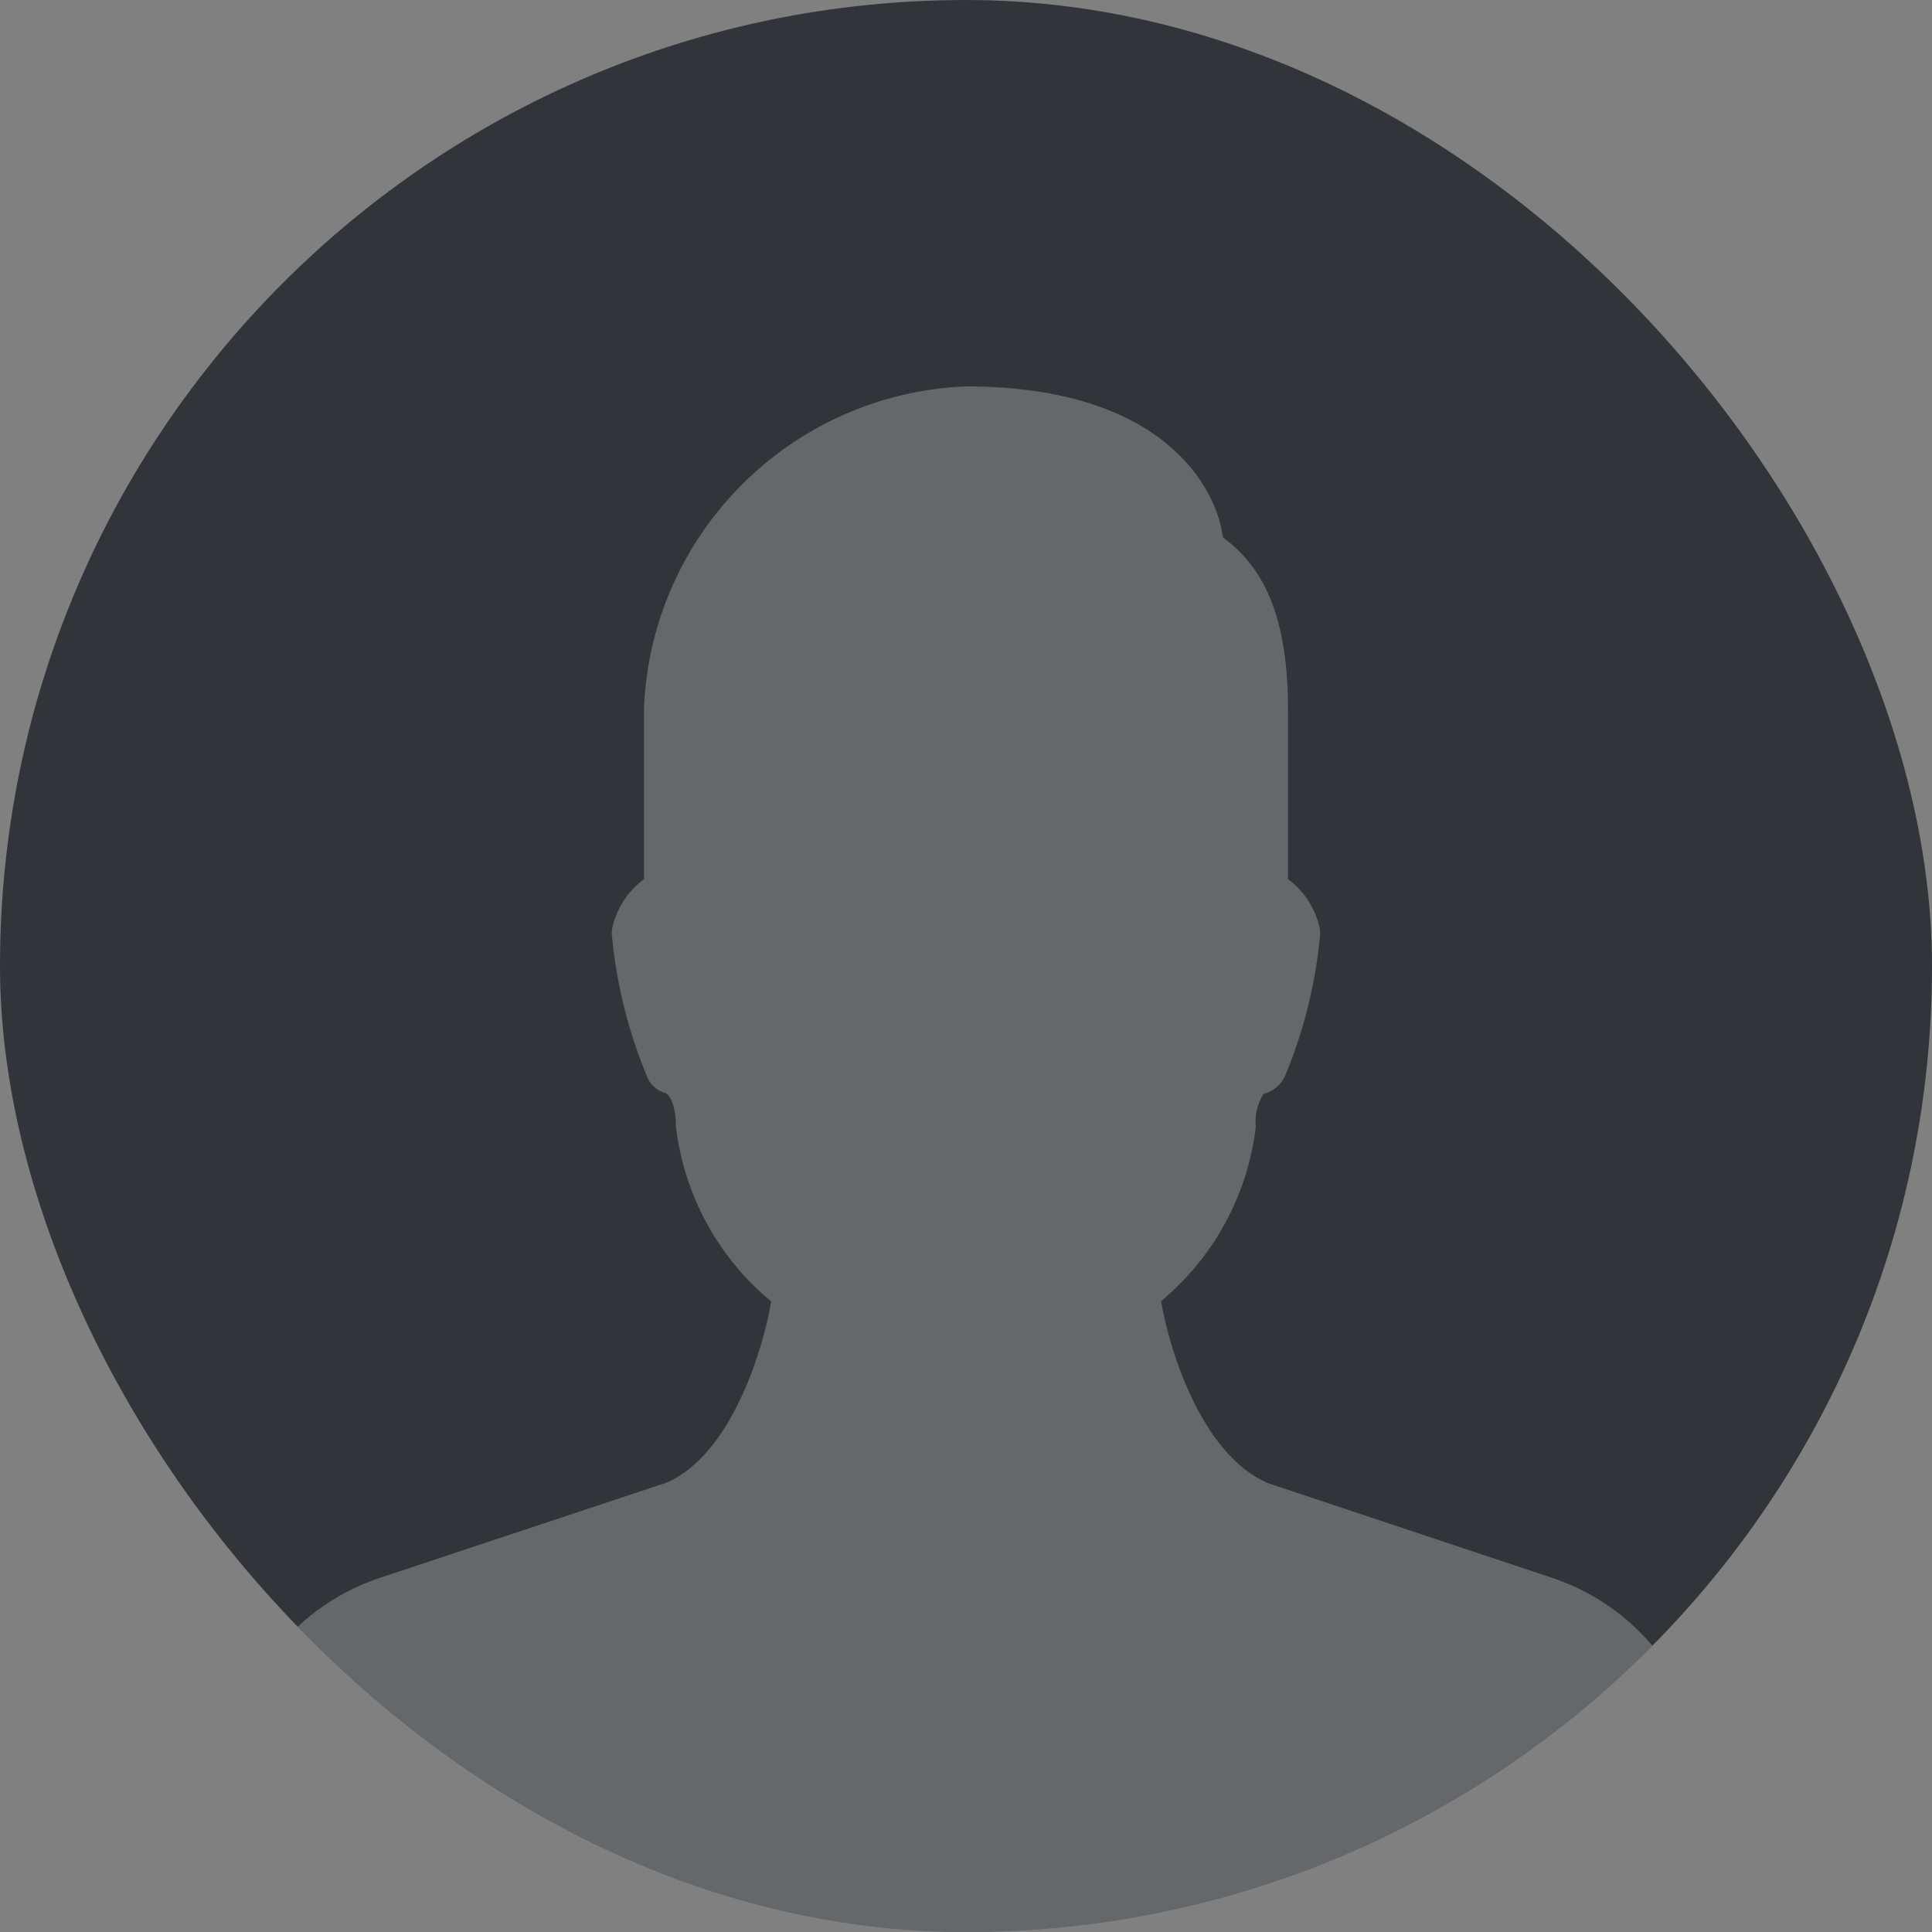
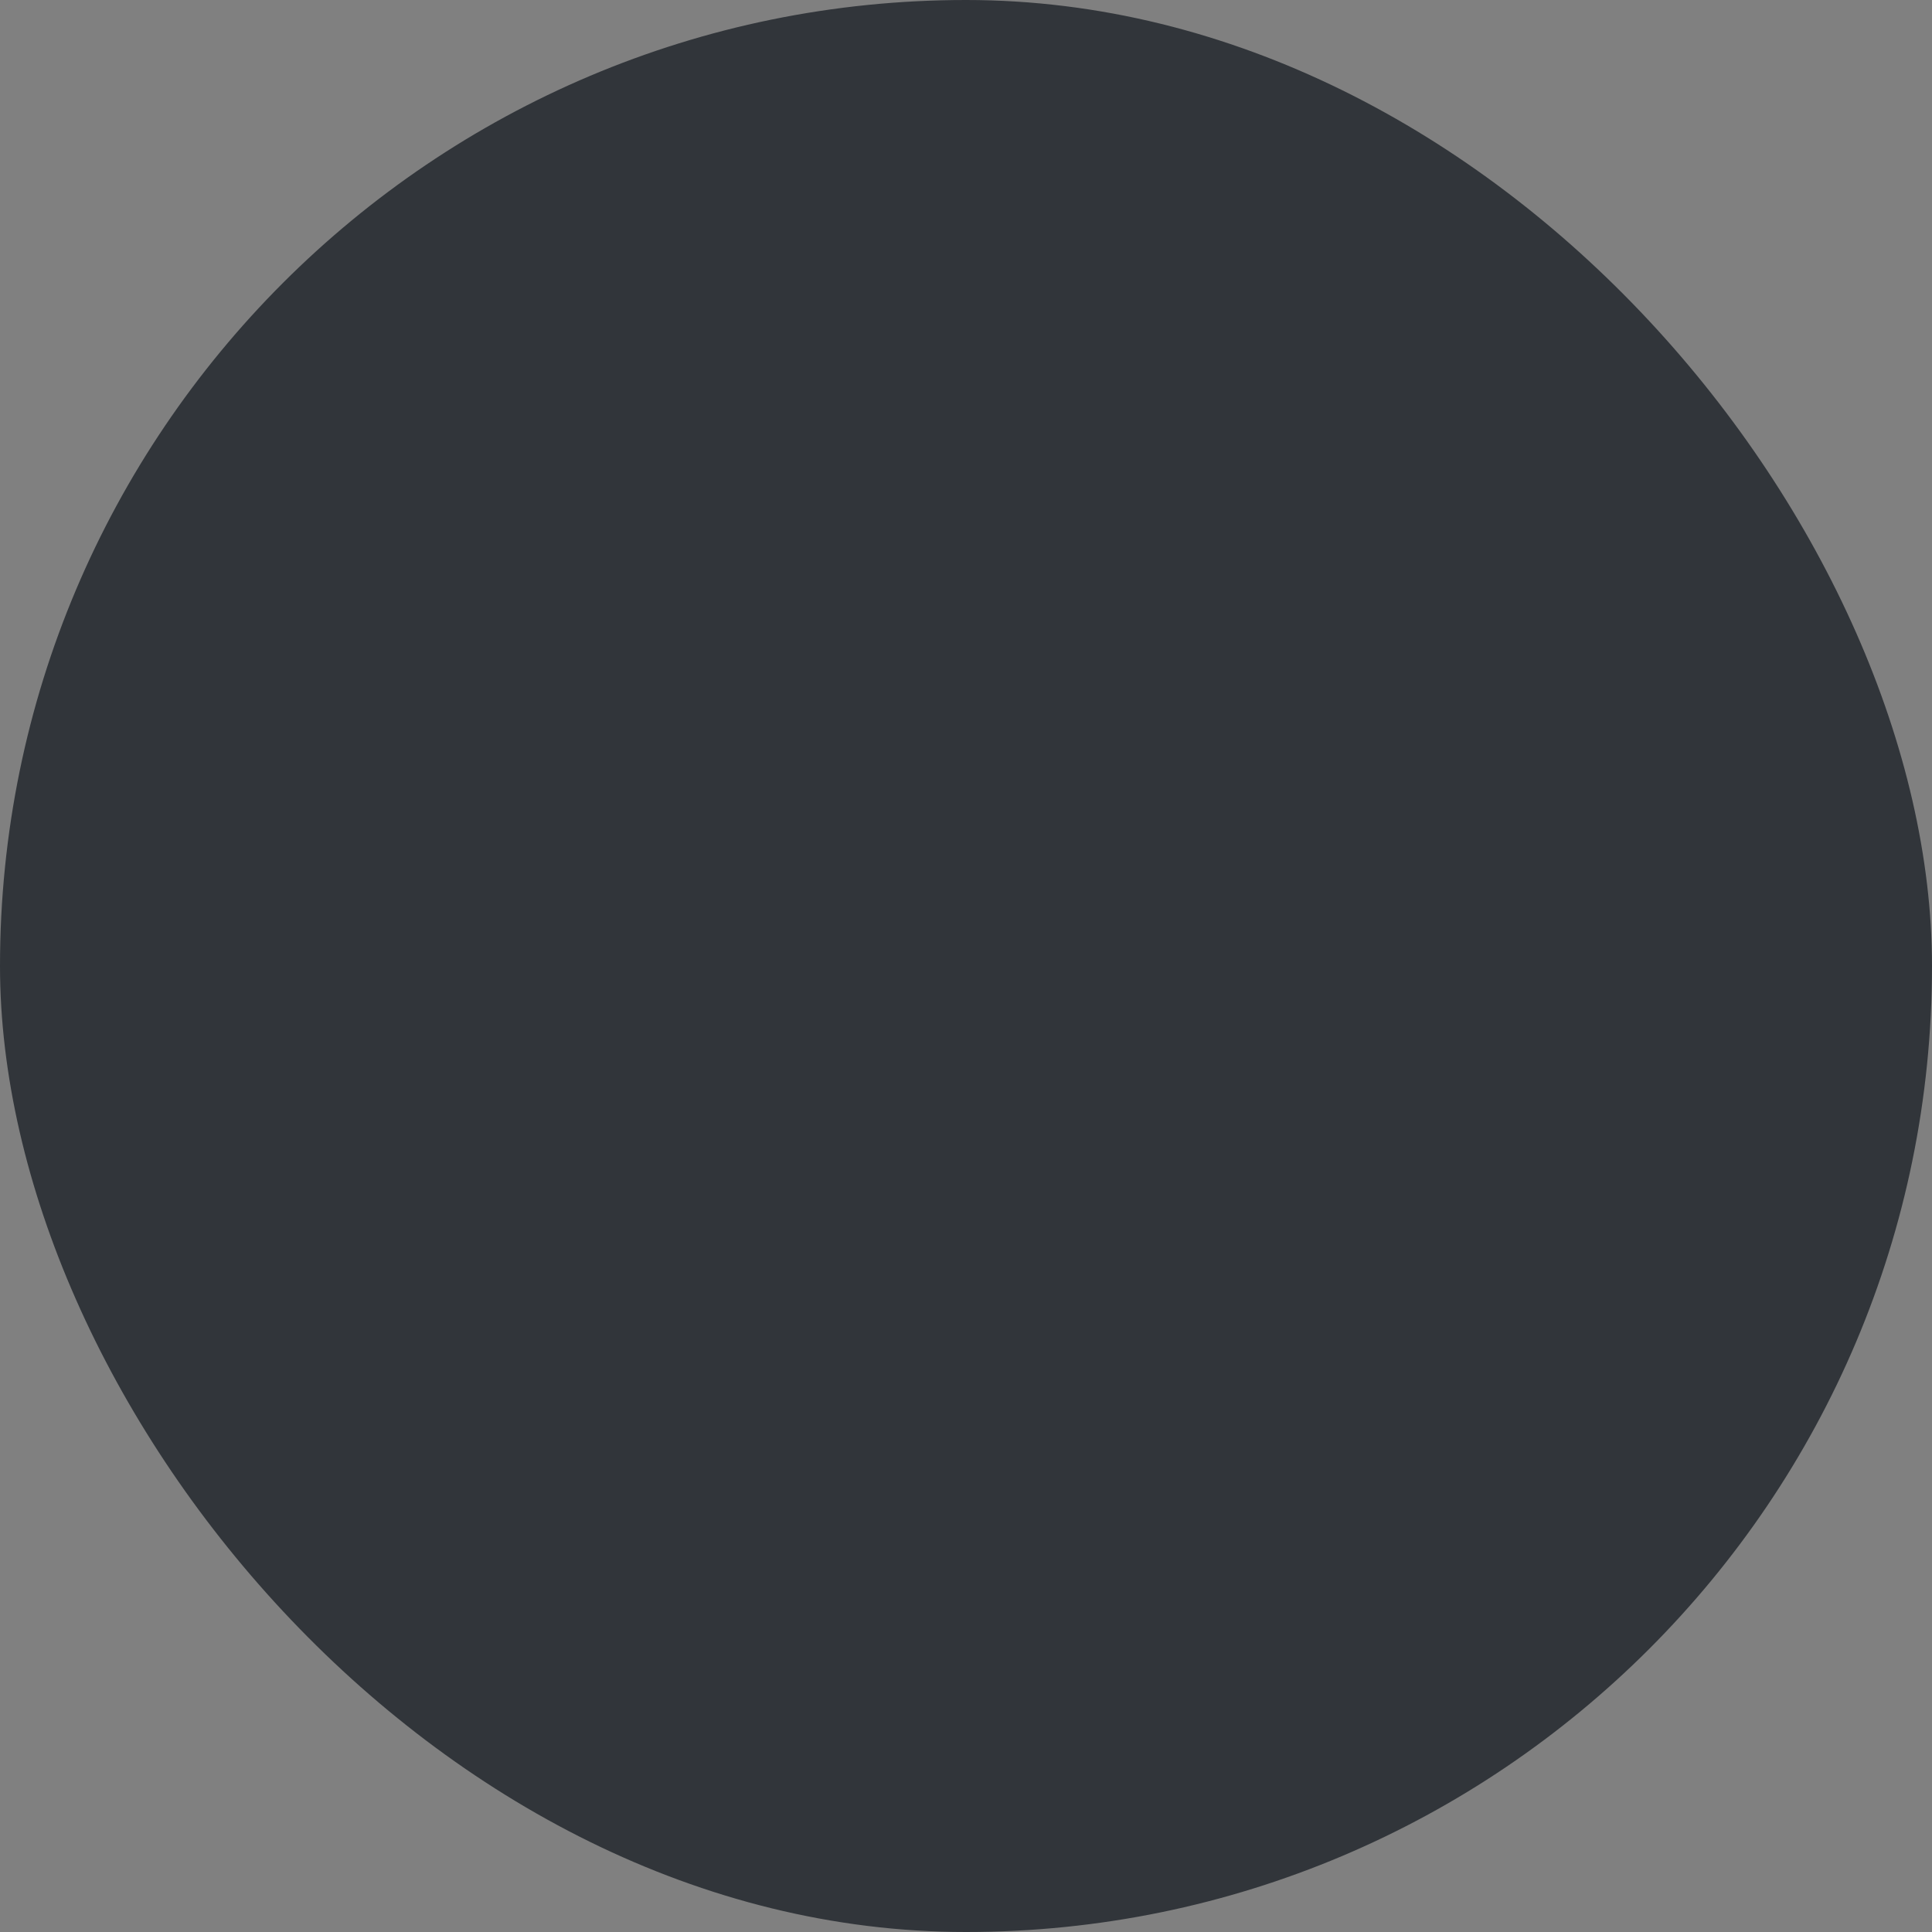
<svg xmlns="http://www.w3.org/2000/svg" width="100" height="100" viewBox="0 0 100 100" fill="none">
  <rect x="0" y="0" width="100" height="100" fill="#808080" stroke="none" />
  <g clip-path="url(#clip0)">
    <rect width="100" height="100" rx="50" fill="#31353A" />
-     <path d="M89.95 97.932L87.95 89.932C87.001 86.051 84.124 82.93 80.333 81.668L65.666 76.781C62.089 75.291 60.453 69.531 60.099 67.345C62.825 65.078 64.578 61.854 64.999 58.334C64.939 57.733 65.081 57.129 65.403 56.617C65.922 56.487 66.348 56.115 66.546 55.617C67.506 53.294 68.108 50.838 68.333 48.334C68.333 48.198 68.317 48.062 68.283 47.931C68.044 46.958 67.472 46.099 66.666 45.504V36.667C66.666 31.297 65.026 29.093 63.299 27.817C62.97 25.23 60.2 20 49.999 20C40.95 20.364 33.697 27.617 33.332 36.667V45.504C32.526 46.099 31.954 46.958 31.715 47.931C31.682 48.063 31.665 48.198 31.665 48.334C31.89 50.839 32.492 53.296 33.452 55.621C33.596 56.092 33.975 56.455 34.452 56.578C34.639 56.671 34.989 57.155 34.989 58.335C35.412 61.864 37.176 65.096 39.916 67.362C39.566 69.545 37.939 75.302 34.462 76.755L19.665 81.668C15.877 82.93 13.002 86.048 12.052 89.925L10.052 97.926C9.825 98.818 10.365 99.725 11.257 99.951C11.39 99.985 11.527 100.002 11.665 100.002H88.334C89.254 100.002 90 99.256 90 98.335C90 98.199 89.983 98.064 89.95 97.932Z" fill="white" fill-opacity="0.25" />
  </g>
  <defs>
    <clipPath id="clip0">
      <rect width="100" height="100" rx="50" fill="white" />
    </clipPath>
  </defs>
</svg>